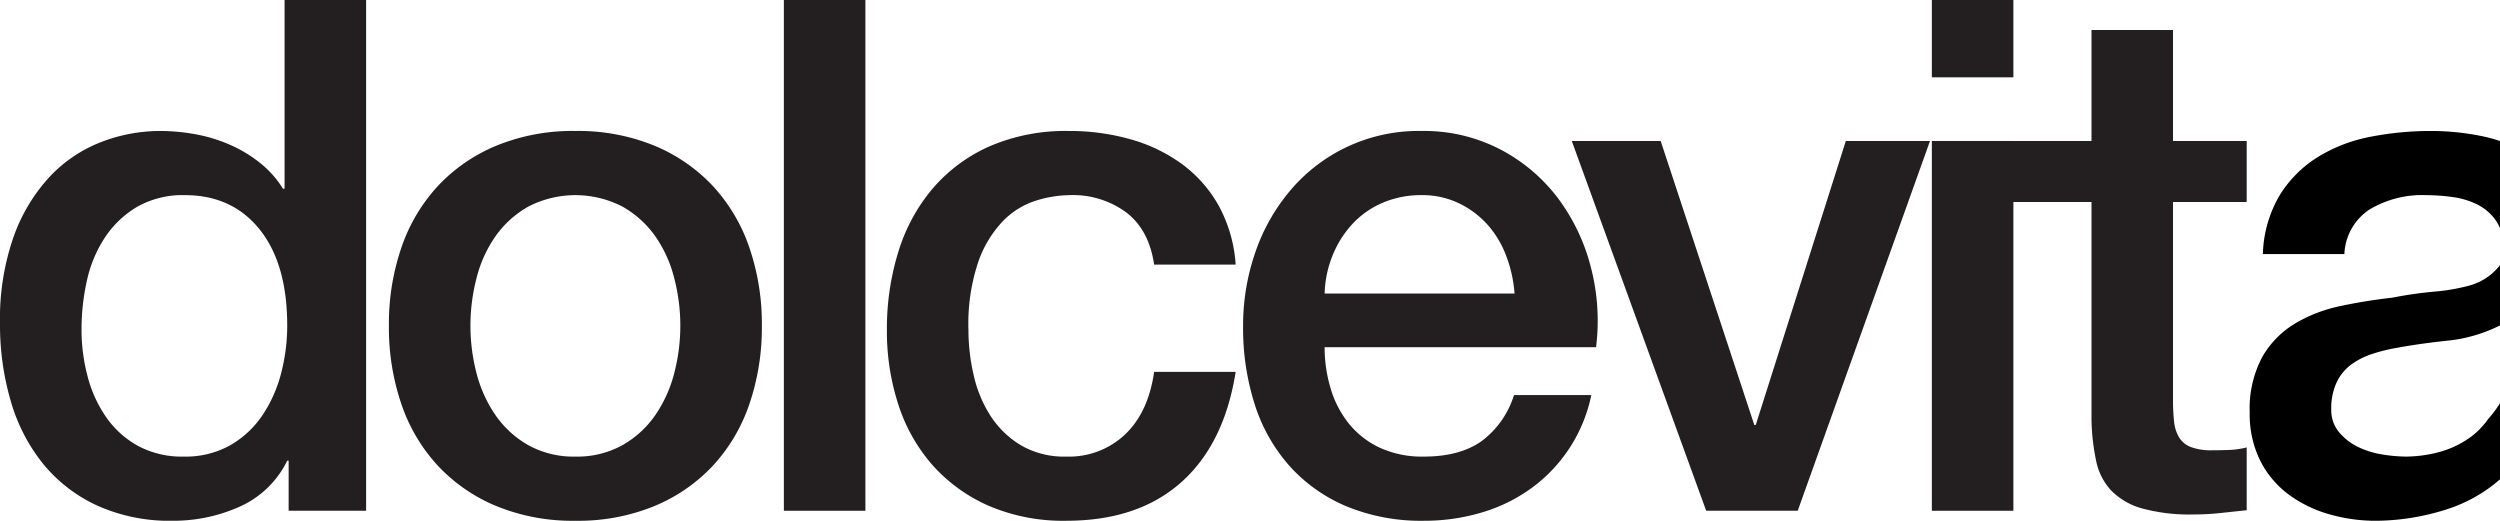
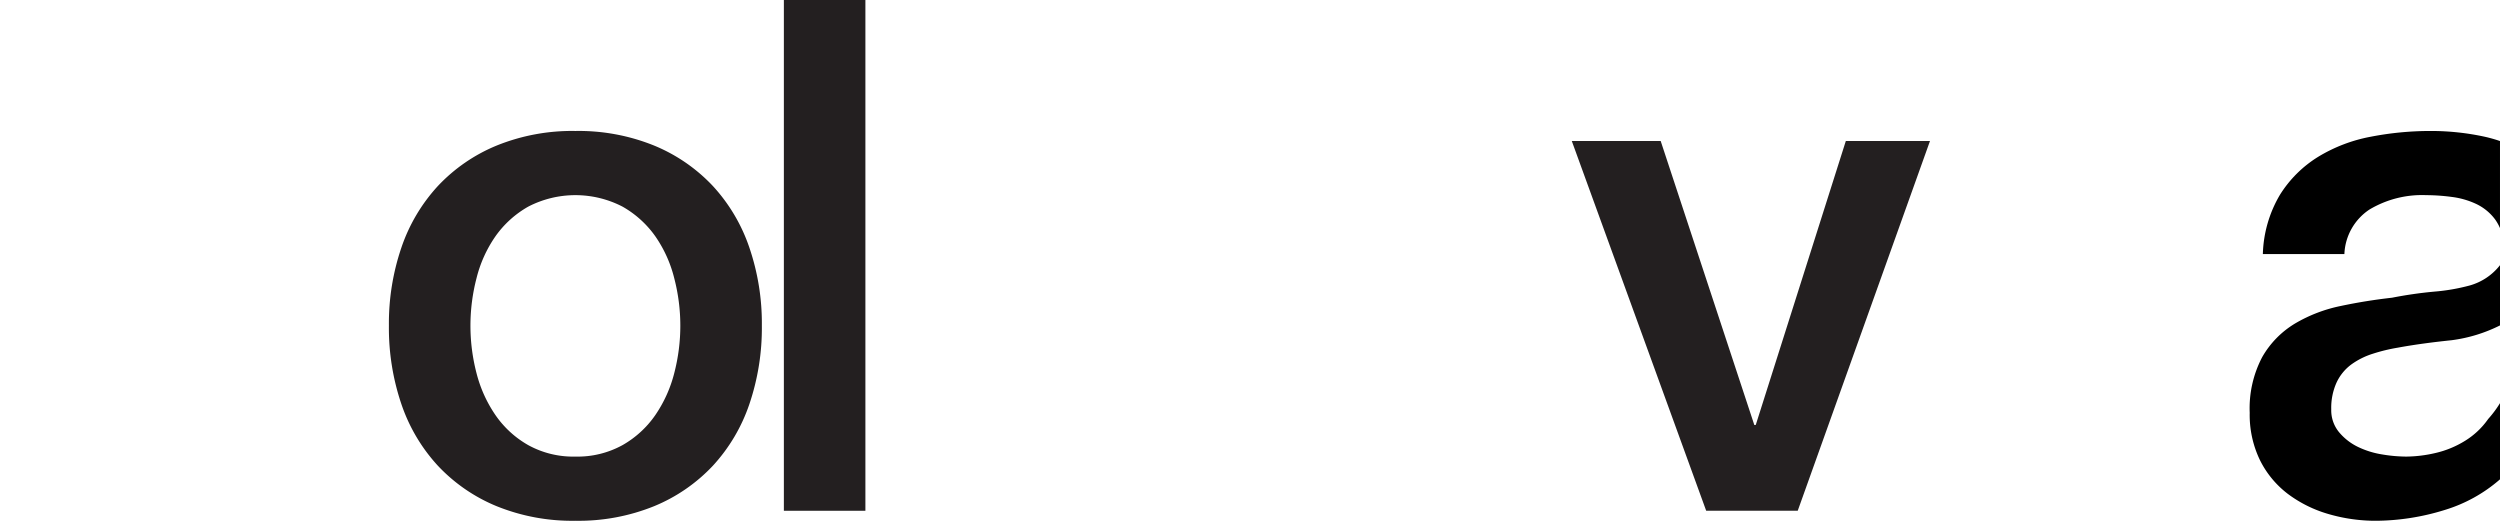
<svg xmlns="http://www.w3.org/2000/svg" id="ca309de8-ae1c-4cd0-9480-90322b58c8d3" data-name="Layer 1" viewBox="0 0 466.539 97.183">
  <defs>
    <style>.b049eb7b-a01b-4d62-b207-caec844bff67{fill:#231f20;}</style>
  </defs>
  <title>dolcevita</title>
-   <path class="b049eb7b-a01b-4d62-b207-caec844bff67" d="M68.912,96.332H54.454V86.987H54.187a18.039,18.039,0,0,1-8.933,8.609,30.287,30.287,0,0,1-12.4,2.602,32.872,32.872,0,0,1-14.2-2.871A28.308,28.308,0,0,1,8.588,87.52,33.394,33.394,0,0,1,2.59,75.841a50.619,50.619,0,0,1-2-14.481,46.285,46.285,0,0,1,2.534-16.148,32.324,32.324,0,0,1,6.735-11.21A26.029,26.029,0,0,1,19.46,27.527a30.553,30.553,0,0,1,11.004-2.07,36.827,36.827,0,0,1,6.534.601,28.829,28.829,0,0,1,6.401,1.928,25.262,25.262,0,0,1,5.668,3.393,18.863,18.863,0,0,1,4.334,4.856H53.696V1.015H68.912V96.332ZM15.804,62.563a33.787,33.787,0,0,0,1.132,8.688,23.836,23.836,0,0,0,3.466,7.62,17.554,17.554,0,0,0,5.931,5.347,17.259,17.259,0,0,0,8.53,2.004,17.021,17.021,0,0,0,8.729-2.138,18.135,18.135,0,0,0,5.997-5.613,25.412,25.412,0,0,0,3.465-7.82,35.096,35.096,0,0,0,1.134-8.89q0-11.496-5.131-17.911-5.131-6.412-13.928-6.416A17.164,17.164,0,0,0,26.132,39.64a18.52,18.52,0,0,0-5.998,5.747,23.908,23.908,0,0,0-3.332,8.02A41.945,41.945,0,0,0,15.804,62.563Z" transform="translate(-0.589 -1.015)" />
  <path class="b049eb7b-a01b-4d62-b207-caec844bff67" d="M107.965,98.198a37.505,37.505,0,0,1-14.732-2.736A31.421,31.421,0,0,1,82.297,87.92a32.223,32.223,0,0,1-6.799-11.479A44.203,44.203,0,0,1,73.165,61.76a43.793,43.793,0,0,1,2.333-14.548A32.227,32.227,0,0,1,82.297,35.736a31.444,31.444,0,0,1,10.935-7.541,37.486,37.486,0,0,1,14.732-2.738,37.51,37.51,0,0,1,14.733,2.738,31.449,31.449,0,0,1,10.932,7.541A32.23,32.23,0,0,1,140.43,47.212,43.803,43.803,0,0,1,142.763,61.76,44.213,44.213,0,0,1,140.43,76.442,32.225,32.225,0,0,1,133.629,87.92a31.426,31.426,0,0,1-10.932,7.541A37.53,37.53,0,0,1,107.965,98.198Zm0-11.977a17.386,17.386,0,0,0,8.793-2.138,18.571,18.571,0,0,0,6.127-5.613,24.573,24.573,0,0,0,3.529-7.82,35.138,35.138,0,0,0,0-17.712,23.724,23.724,0,0,0-3.529-7.819,18.845,18.845,0,0,0-6.127-5.545,19.132,19.132,0,0,0-17.587,0,18.818,18.818,0,0,0-6.127,5.545,23.67,23.67,0,0,0-3.531,7.819,35.21,35.21,0,0,0,0,17.712,24.514,24.514,0,0,0,3.531,7.82A18.545,18.545,0,0,0,99.17,84.084,17.38,17.38,0,0,0,107.965,86.221Z" transform="translate(-0.589 -1.015)" />
  <path class="b049eb7b-a01b-4d62-b207-caec844bff67" d="M146.871,1.015h15.215V96.332H146.871V1.015Z" transform="translate(-0.589 -1.015)" />
-   <path class="b049eb7b-a01b-4d62-b207-caec844bff67" d="M215.966,50.391q-0.934-6.41-5.131-9.684a16.716,16.716,0,0,0-10.595-3.274,21.76,21.76,0,0,0-6.266,1.004,14.839,14.839,0,0,0-6.131,3.742,21.002,21.002,0,0,0-4.664,7.618,36.384,36.384,0,0,0-1.865,12.766,37.446,37.446,0,0,0,.999,8.555,23.359,23.359,0,0,0,3.199,7.619,17.348,17.348,0,0,0,5.664,5.412,16.071,16.071,0,0,0,8.396,2.072A15.249,15.249,0,0,0,210.57,82.07q4.328-4.153,5.397-11.653h15.216q-2.138,13.491-10.204,20.637-8.068,7.145-21.404,7.144a35.249,35.249,0,0,1-14.338-2.736,30.379,30.379,0,0,1-10.47-7.475A31.744,31.744,0,0,1,168.298,76.71a44.091,44.091,0,0,1-2.199-14.146,48.331,48.331,0,0,1,2.133-14.548,33.335,33.335,0,0,1,6.401-11.812,29.966,29.966,0,0,1,10.604-7.875,35.754,35.754,0,0,1,14.87-2.871,41.612,41.612,0,0,1,11.402,1.534,30.03,30.03,0,0,1,9.604,4.601,24.513,24.513,0,0,1,6.868,7.733,26.522,26.522,0,0,1,3.202,11.066H215.966Z" transform="translate(-0.589 -1.015)" />
-   <path class="b049eb7b-a01b-4d62-b207-caec844bff67" d="M247.786,65.803a26.555,26.555,0,0,0,1.134,7.741,19.112,19.112,0,0,0,3.4,6.539,16.389,16.389,0,0,0,5.734,4.471,18.904,18.904,0,0,0,8.268,1.667q6.668,0,10.735-2.871a16.976,16.976,0,0,0,6.068-8.614h14.43a28.568,28.568,0,0,1-11.209,17.397,30.506,30.506,0,0,1-9.274,4.532A37.462,37.462,0,0,1,266.33,98.198a36.558,36.558,0,0,1-14.41-2.669A29.835,29.835,0,0,1,241.31,88.055a31.738,31.738,0,0,1-6.538-11.48,46.612,46.612,0,0,1-2.2-14.68,41.586,41.586,0,0,1,2.333-13.947,35.663,35.663,0,0,1,6.666-11.613,31.278,31.278,0,0,1,24.334-10.878,30.843,30.843,0,0,1,14.601,3.408A32.085,32.085,0,0,1,291.24,37.881a36.561,36.561,0,0,1,6.198,12.893,39.553,39.553,0,0,1,1.001,15.029H247.786Zm35.438-10.013a24.699,24.699,0,0,0-1.532-6.968,18.586,18.586,0,0,0-3.462-5.828,17.183,17.183,0,0,0-5.332-4.02,15.614,15.614,0,0,0-6.992-1.541,18.125,18.125,0,0,0-7.26,1.408,16.603,16.603,0,0,0-5.596,3.884,19.198,19.198,0,0,0-3.729,5.829,20.427,20.427,0,0,0-1.534,7.235h35.438Z" transform="translate(-0.589 -1.015)" />
  <path class="b049eb7b-a01b-4d62-b207-caec844bff67" d="M293.907,27.323h16.59l17.477,53.008,0.267-.017L345.05,27.323h15.707L336.071,96.332H318.992Z" transform="translate(-0.589 -1.015)" />
-   <path class="b049eb7b-a01b-4d62-b207-caec844bff67" d="M361.102,1.015H376.32V15.445H361.102V1.015Zm0,26.308H376.32V96.332H361.102V27.323Z" transform="translate(-0.589 -1.015)" />
-   <path class="b049eb7b-a01b-4d62-b207-caec844bff67" d="M375.211,27.323h15.684V6.61h15.214V27.323h13.75V38.71h-13.75V75.563a36.712,36.712,0,0,0,.199,4.14,7.136,7.136,0,0,0,.935,2.938,4.462,4.462,0,0,0,2.203,1.803,10.843,10.843,0,0,0,4.005.6q1.603,0,3.204-.066a15.831,15.831,0,0,0,3.203-.469V96.234q-2.536.262-4.939,0.524a45.786,45.786,0,0,1-4.94.262,33.74,33.74,0,0,1-9.677-1.134,12.928,12.928,0,0,1-5.739-3.337,11.505,11.505,0,0,1-2.805-5.536,41.605,41.605,0,0,1-.864-7.607V38.71H375.211V27.323Z" transform="translate(-0.589 -1.015)" />
  <path d="M464.252,26.526a47.314,47.314,0,0,0-10.011-1.069,58.485,58.485,0,0,0-11.213,1.069,29.221,29.221,0,0,0-9.81,3.739,22.115,22.115,0,0,0-7.142,7.08,22.922,22.922,0,0,0-3.203,11.083h15.215a10.466,10.466,0,0,1,4.68-8.312,19.103,19.103,0,0,1,10.562-2.683,36.962,36.962,0,0,1,4.812.335,15.051,15.051,0,0,1,4.612,1.339,9.424,9.424,0,0,1,3.477,2.878,9.109,9.109,0,0,1,.895,1.598V27.334A27.849,27.849,0,0,0,464.252,26.526Z" transform="translate(-0.589 -1.015)" />
  <path d="M464.923,79.204a14.566,14.566,0,0,1-4.325,4.078,18.174,18.174,0,0,1-5.524,2.272,24.657,24.657,0,0,1-5.459.668,27.962,27.962,0,0,1-4.46-.4,16.322,16.322,0,0,1-4.526-1.402,10.646,10.646,0,0,1-3.528-2.742,6.415,6.415,0,0,1-1.465-4.277,11.467,11.467,0,0,1,.999-5.014,8.808,8.808,0,0,1,2.728-3.343,14.002,14.002,0,0,1,3.995-2.005,32.316,32.316,0,0,1,4.659-1.137c3.374-.622,6.75-1.047,10.119-1.402a28.209,28.209,0,0,0,8.992-2.759V50.502a10.898,10.898,0,0,1-5.693,3.799,36.779,36.779,0,0,1-6.601,1.137,78.484,78.484,0,0,0-7.87,1.137q-4.802.536-9.536,1.537a27.627,27.627,0,0,0-8.536,3.268,17.312,17.312,0,0,0-6.137,6.269,20.489,20.489,0,0,0-2.334,10.405,19.348,19.348,0,0,0,1.932,8.872,17.896,17.896,0,0,0,5.2,6.269,23.476,23.476,0,0,0,7.53,3.737,31.269,31.269,0,0,0,8.931,1.267,43.927,43.927,0,0,0,12.731-1.996,28.027,28.027,0,0,0,10.384-5.739V76.245A20.19,20.19,0,0,1,464.923,79.204Z" transform="translate(-0.589 -1.015)" />
</svg>